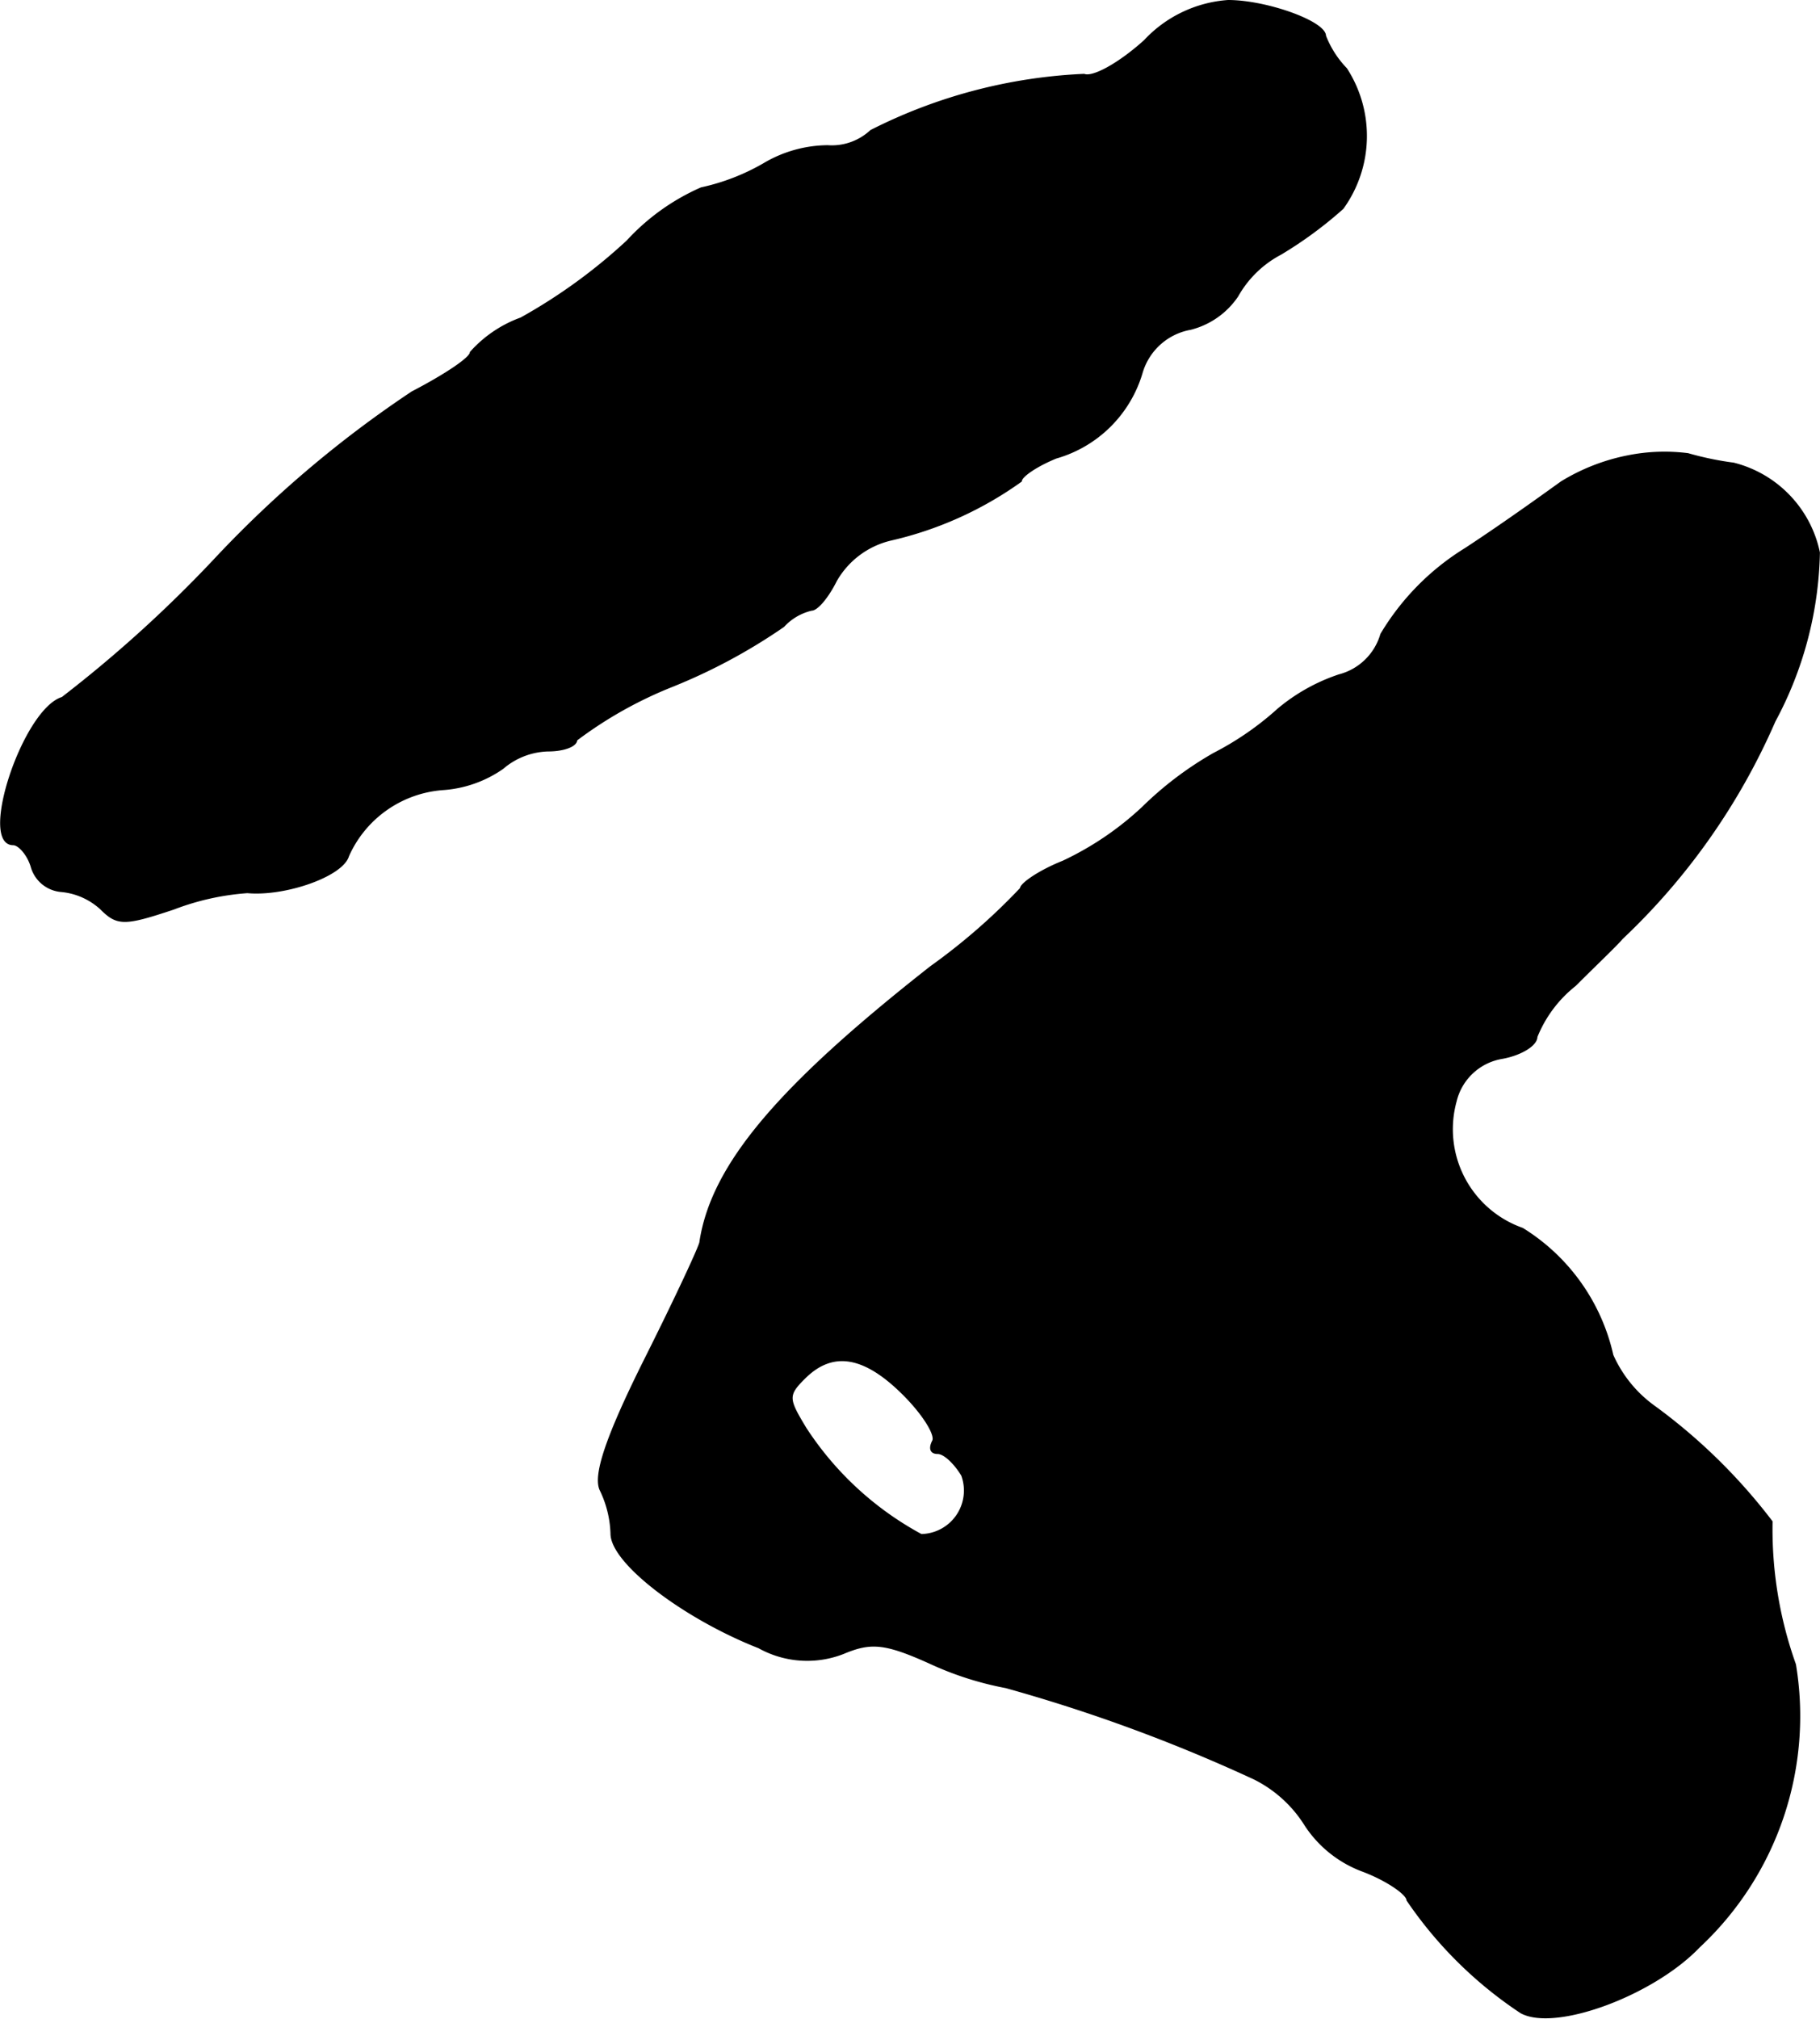
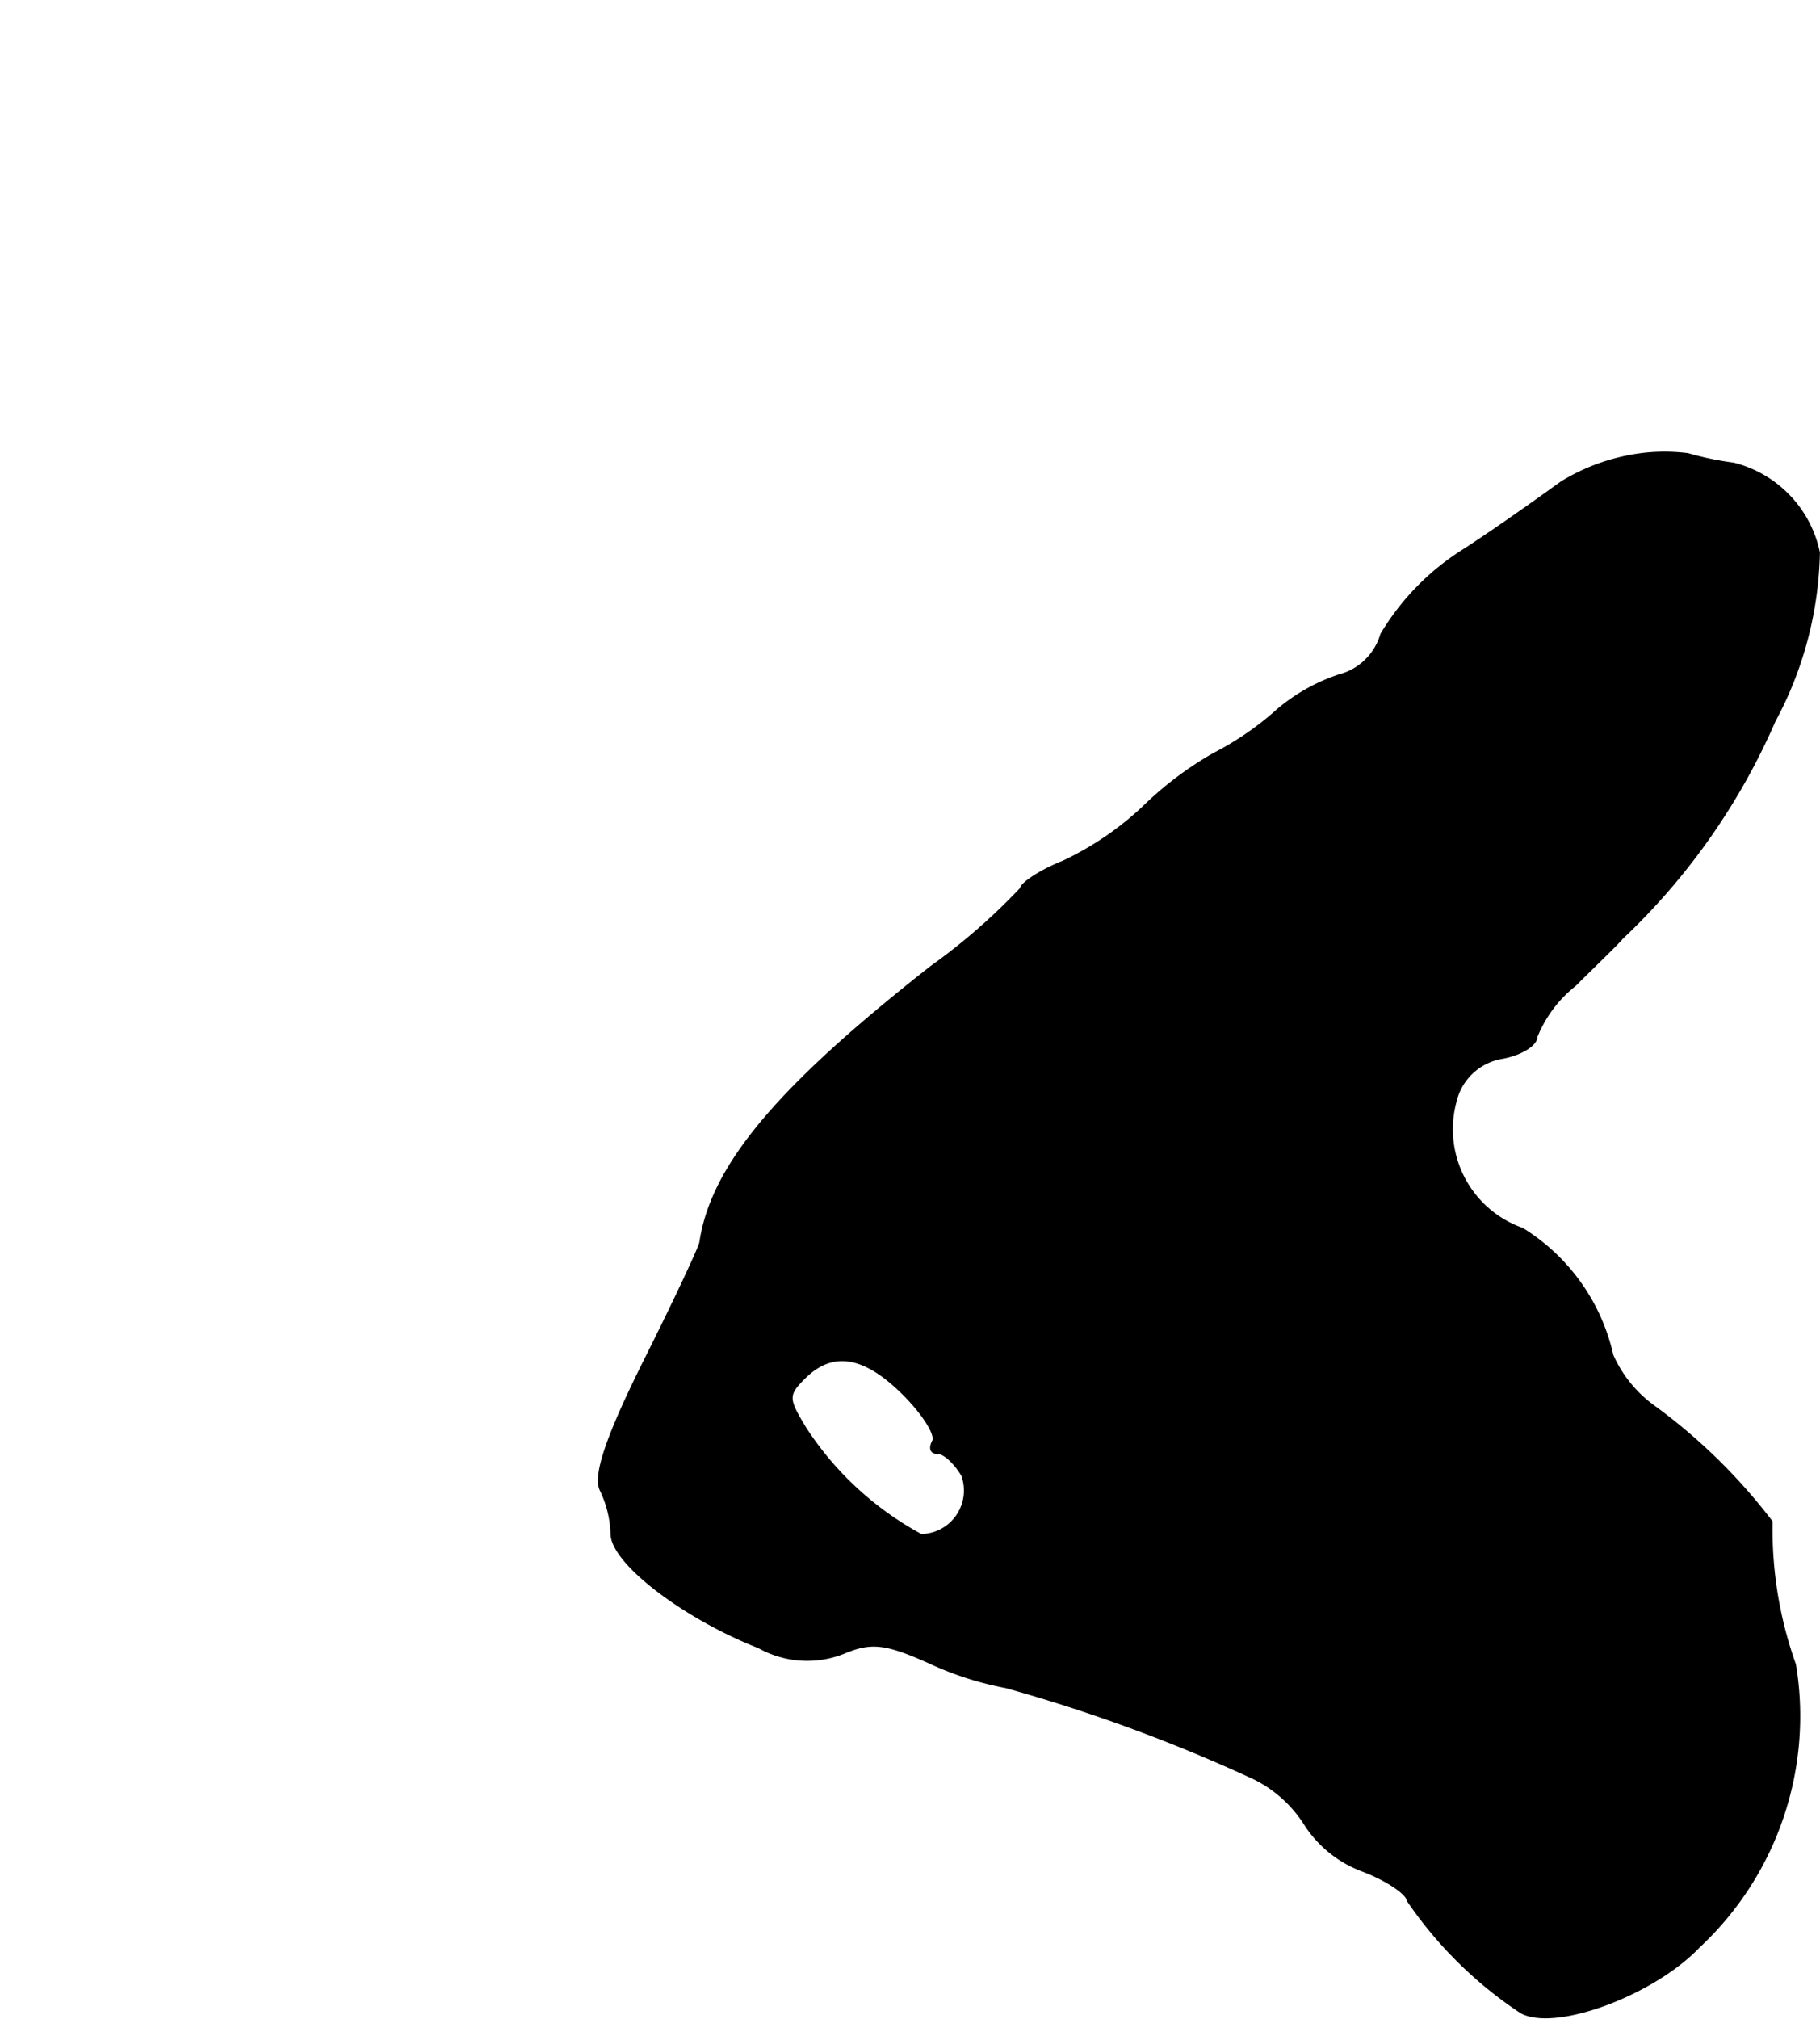
<svg xmlns="http://www.w3.org/2000/svg" version="1.1" width="3.323mm" height="3.684mm" viewBox="0 0 9.418 10.442">
  <defs>
    <style type="text/css">
      .a {
        stroke: #000;
        stroke-linecap: round;
        stroke-linejoin: round;
        stroke-width: 0.01px;
      }
    </style>
  </defs>
-   <path class="a" d="M5.924.211C5.797.326,5.658.405,5.61.387A2.696,2.696,0,0,0,4.507.677a.297.297,0,0,1-.224.079A.655.655,0,0,0,3.956.847a1.121,1.121,0,0,1-.327.127,1.14,1.14,0,0,0-.382.273,2.833,2.833,0,0,1-.551.4.64.64,0,0,0-.26.176c0,.03-.139.121-.303.206a5.793,5.793,0,0,0-1.005.848,6.677,6.677,0,0,1-.806.733c-.2.061-.43.757-.254.757.03,0,.079.055.097.121a.174.174,0,0,0,.151.121.352.352,0,0,1,.206.091c.085.085.121.085.376,0a1.326,1.326,0,0,1,.382-.085c.194.018.491-.085.521-.188a.584.584,0,0,1,.491-.345.613.613,0,0,0,.309-.109.376.376,0,0,1,.236-.091c.079,0,.145-.024.145-.055a2.136,2.136,0,0,1,.497-.279,2.946,2.946,0,0,0,.575-.309.286.286,0,0,1,.145-.085c.03,0,.085-.067.127-.151a.444.444,0,0,1,.285-.212,1.872,1.872,0,0,0,.672-.303c0-.024.079-.079.182-.121a.647.647,0,0,0,.442-.436A.322.322,0,0,1,6.161,1.701.415.415,0,0,0,6.403,1.531a.551.551,0,0,1,.224-.218,2.103,2.103,0,0,0,.321-.236A.639.639,0,0,0,6.966.356a.512.512,0,0,1-.109-.17C6.857.114,6.554.005,6.355.005A.652.652,0,0,0,5.924.211Z" />
  <path class="a" d="M8.42,2.361a1.042,1.042,0,0,0-.339.133c-.067.048-.285.206-.497.345a1.303,1.303,0,0,0-.436.442.307.307,0,0,1-.218.212.965.965,0,0,0-.315.176,1.557,1.557,0,0,1-.333.23,1.791,1.791,0,0,0-.369.279,1.595,1.595,0,0,1-.412.279c-.121.048-.218.115-.218.139a3.19,3.19,0,0,1-.466.406c-.787.618-1.133,1.024-1.193,1.423,0,.018-.127.291-.285.606-.206.412-.267.606-.23.678a.555.555,0,0,1,.055.224c0,.151.376.436.763.588a.513.513,0,0,0,.436.03c.145-.061.218-.055.46.055a1.663,1.663,0,0,0,.382.121,8.447,8.447,0,0,1,1.284.472.656.656,0,0,1,.267.242.606.606,0,0,0,.297.236c.127.048.23.121.23.151a2.133,2.133,0,0,0,.588.581c.176.097.684-.091.921-.339a1.631,1.631,0,0,0,.497-1.46,2.08,2.08,0,0,1-.121-.739,2.946,2.946,0,0,0-.606-.594.653.653,0,0,1-.218-.267,1.035,1.035,0,0,0-.466-.654.546.546,0,0,1-.345-.66.297.297,0,0,1,.242-.224c.097-.018.176-.067.176-.109a.649.649,0,0,1,.2-.267c.103-.103.218-.212.242-.242A3.421,3.421,0,0,0,9.183,3.73a1.915,1.915,0,0,0,.23-.872.601.601,0,0,0-.442-.46A1.602,1.602,0,0,1,8.735,2.349.964.964,0,0,0,8.42,2.361ZM4.677,7.213c.103.103.17.212.151.242-.018.036-.012.061.024.061s.091.055.127.115a.23.23,0,0,1-.212.309A1.649,1.649,0,0,1,4.168,7.388c-.091-.151-.097-.17-.006-.26C4.307,6.983,4.471,7.007,4.677,7.213Z" />
</svg>